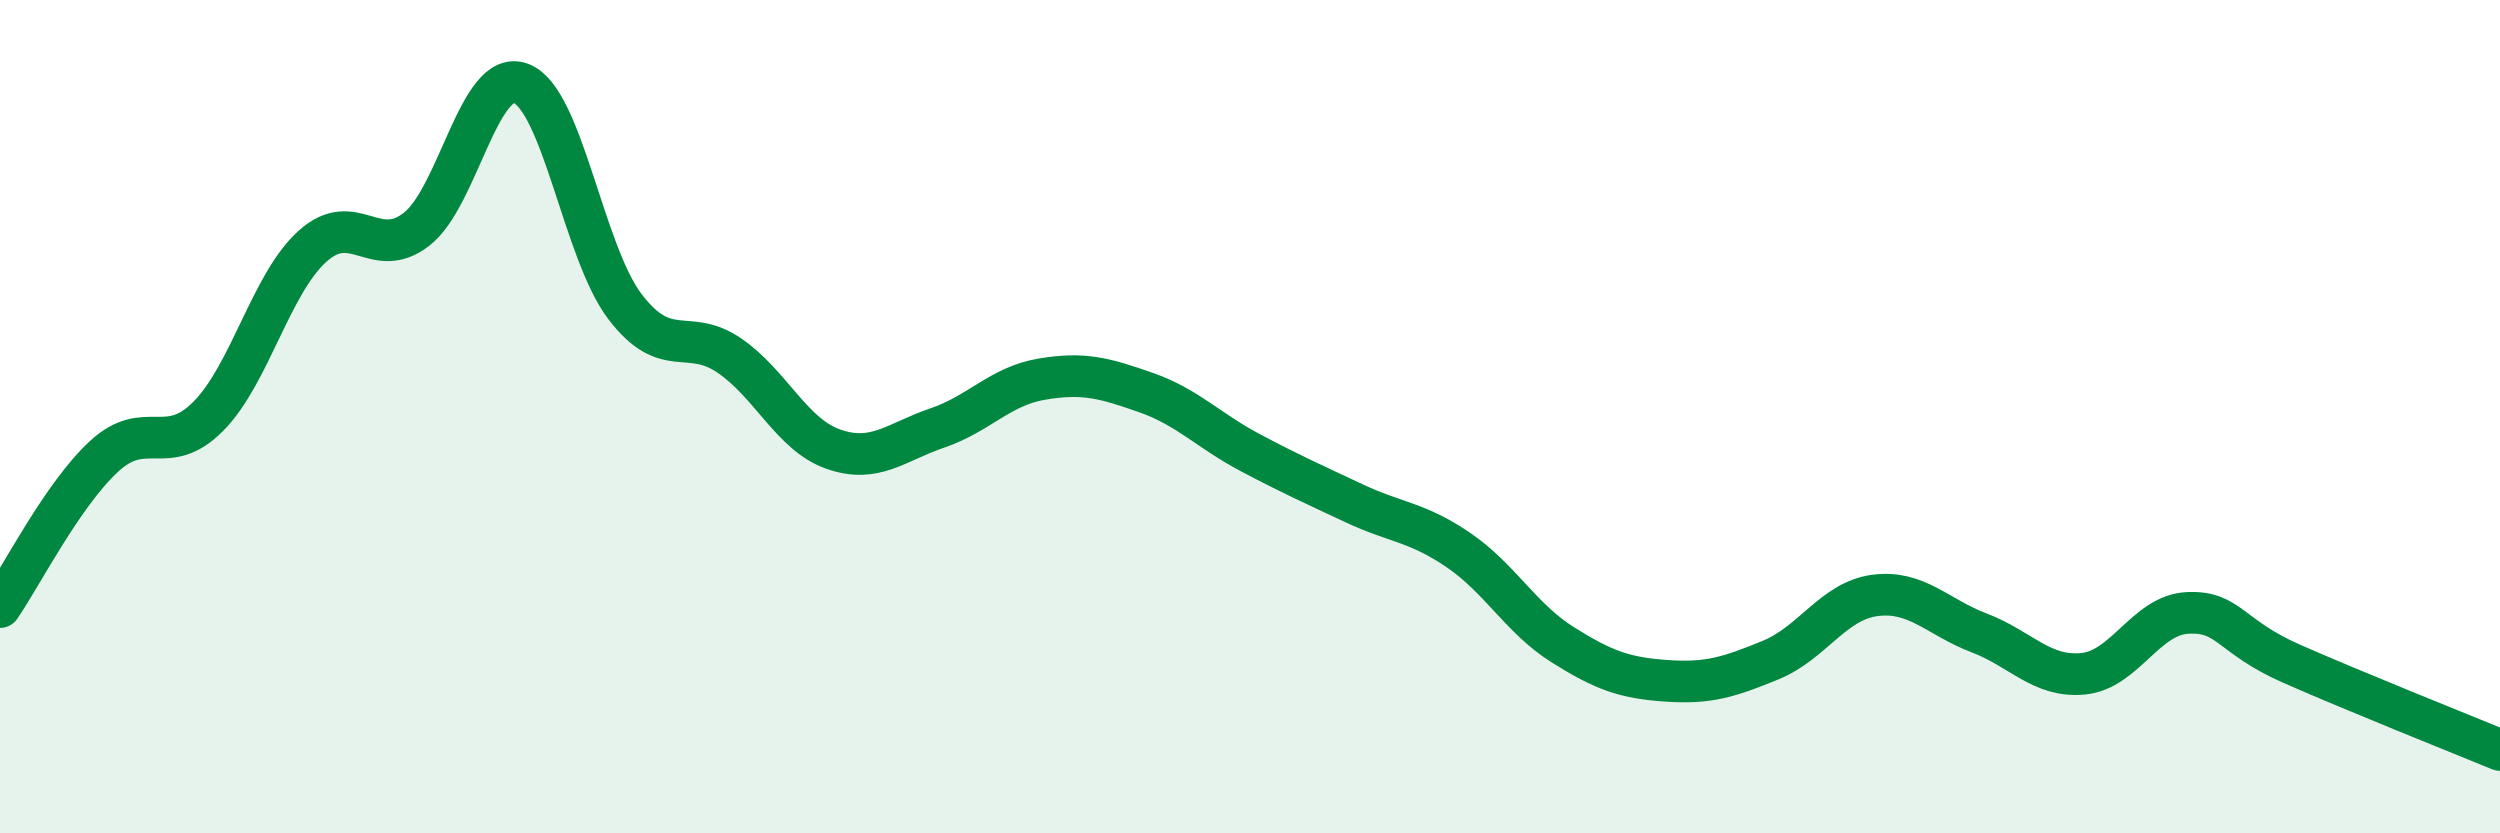
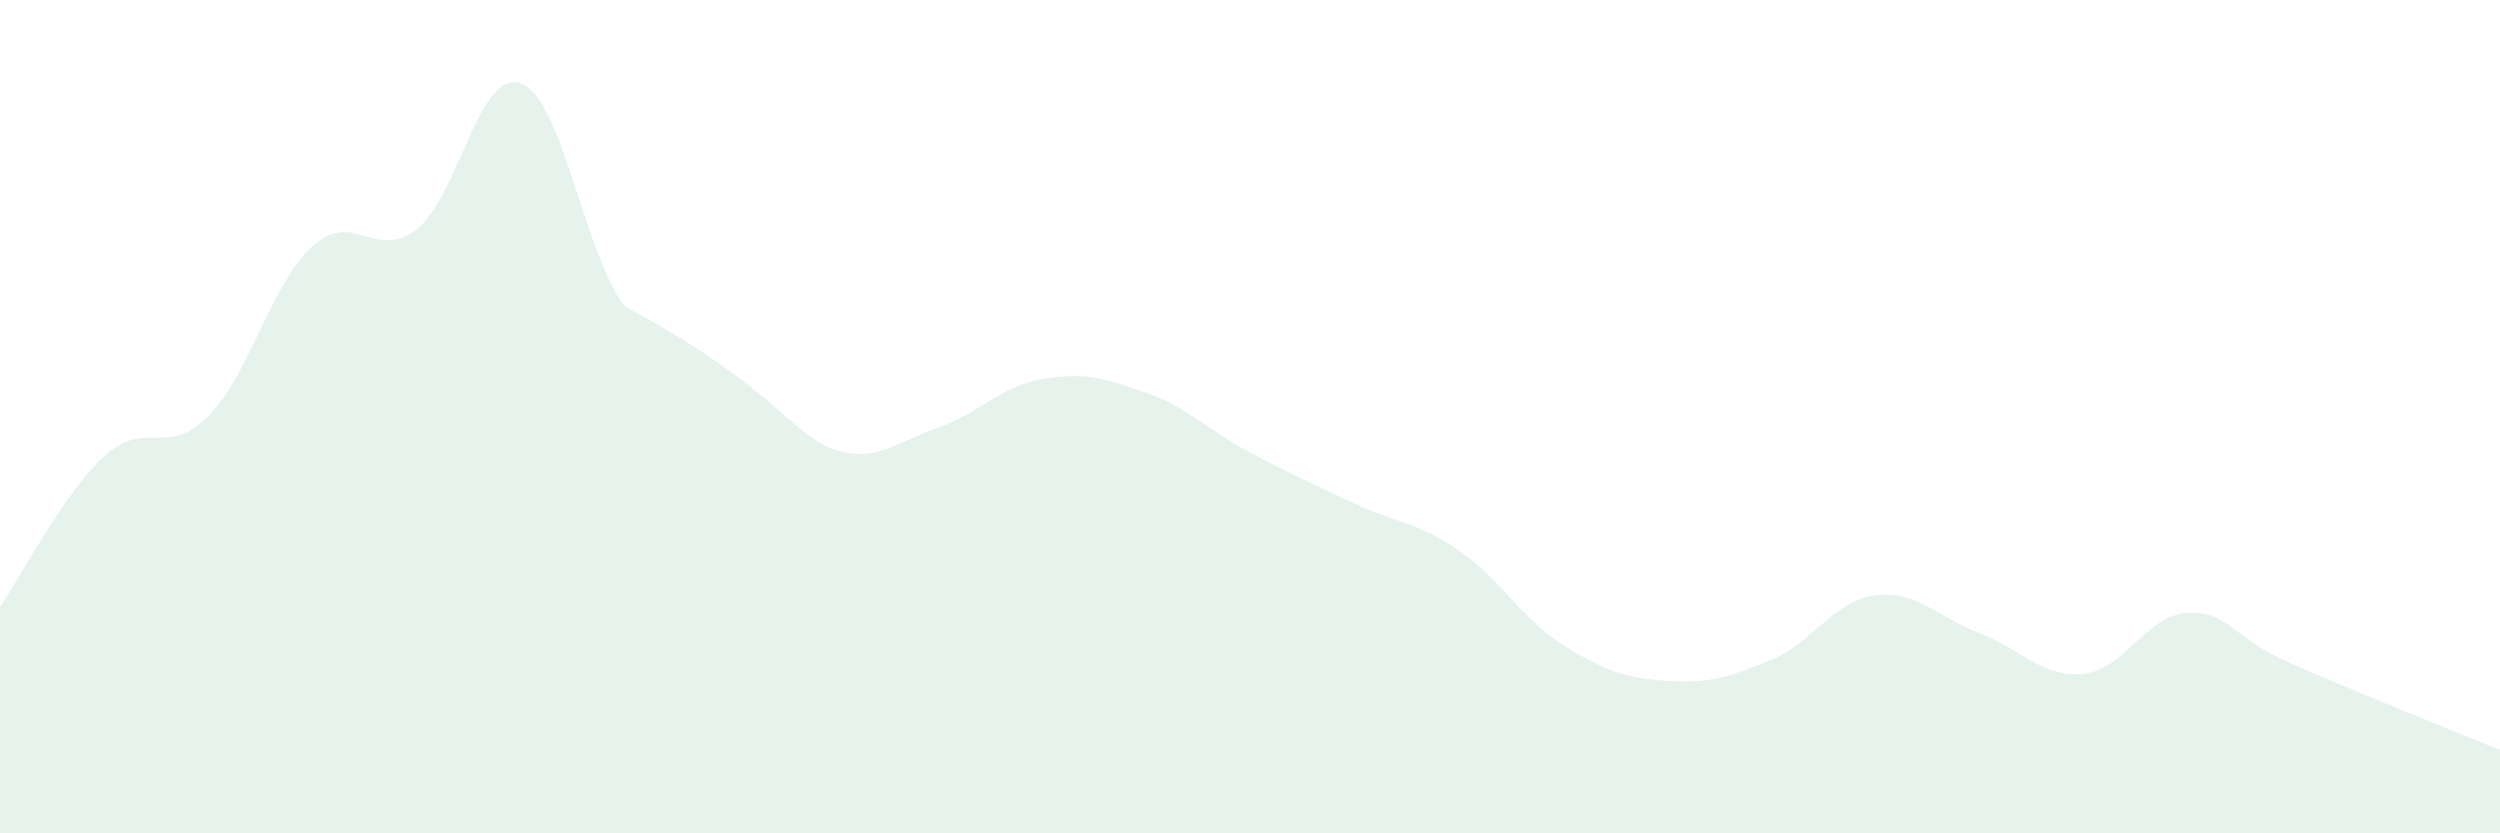
<svg xmlns="http://www.w3.org/2000/svg" width="60" height="20" viewBox="0 0 60 20">
-   <path d="M 0,14.57 C 0.5,13.85 1.5,11.87 2.5,10.95 C 3.5,10.03 4,11 5,9.99 C 6,8.98 6.5,6.81 7.5,5.91 C 8.5,5.01 9,6.28 10,5.5 C 11,4.72 11.5,1.63 12.5,2 C 13.5,2.37 14,6.05 15,7.36 C 16,8.67 16.5,7.85 17.5,8.53 C 18.5,9.21 19,10.43 20,10.78 C 21,11.13 21.5,10.61 22.5,10.27 C 23.5,9.93 24,9.27 25,9.1 C 26,8.93 26.5,9.07 27.5,9.42 C 28.5,9.77 29,10.33 30,10.86 C 31,11.39 31.5,11.61 32.5,12.08 C 33.5,12.55 34,12.52 35,13.2 C 36,13.88 36.5,14.84 37.5,15.47 C 38.5,16.1 39,16.27 40,16.34 C 41,16.41 41.5,16.25 42.5,15.84 C 43.5,15.43 44,14.42 45,14.29 C 46,14.16 46.5,14.81 47.5,15.19 C 48.5,15.57 49,16.27 50,16.17 C 51,16.07 51.5,14.76 52.5,14.71 C 53.5,14.66 53.5,15.27 55,15.93 C 56.5,16.59 59,17.59 60,18L60 20L0 20Z" fill="#008740" opacity="0.1" stroke-linecap="round" stroke-linejoin="round" />
-   <path d="M 0,14.57 C 0.5,13.85 1.5,11.87 2.5,10.95 C 3.5,10.03 4,11 5,9.99 C 6,8.98 6.5,6.81 7.5,5.91 C 8.5,5.01 9,6.28 10,5.5 C 11,4.72 11.5,1.63 12.5,2 C 13.5,2.37 14,6.05 15,7.36 C 16,8.67 16.5,7.85 17.5,8.53 C 18.5,9.21 19,10.43 20,10.78 C 21,11.13 21.5,10.61 22.5,10.27 C 23.5,9.93 24,9.27 25,9.1 C 26,8.93 26.5,9.07 27.5,9.42 C 28.5,9.77 29,10.33 30,10.86 C 31,11.39 31.5,11.61 32.5,12.08 C 33.5,12.55 34,12.52 35,13.2 C 36,13.88 36.5,14.84 37.5,15.47 C 38.5,16.1 39,16.27 40,16.34 C 41,16.41 41.5,16.25 42.5,15.84 C 43.5,15.43 44,14.42 45,14.29 C 46,14.16 46.5,14.81 47.5,15.19 C 48.5,15.57 49,16.27 50,16.17 C 51,16.07 51.5,14.76 52.5,14.71 C 53.5,14.66 53.5,15.27 55,15.93 C 56.5,16.59 59,17.59 60,18" stroke="#008740" stroke-width="1" fill="none" stroke-linecap="round" stroke-linejoin="round" />
+   <path d="M 0,14.57 C 0.5,13.85 1.5,11.87 2.5,10.95 C 3.5,10.03 4,11 5,9.99 C 6,8.98 6.5,6.81 7.5,5.91 C 8.5,5.01 9,6.28 10,5.5 C 11,4.72 11.5,1.63 12.5,2 C 13.5,2.37 14,6.05 15,7.36 C 18.5,9.21 19,10.43 20,10.78 C 21,11.13 21.5,10.61 22.5,10.27 C 23.5,9.93 24,9.27 25,9.1 C 26,8.93 26.5,9.07 27.5,9.42 C 28.5,9.77 29,10.33 30,10.86 C 31,11.39 31.5,11.61 32.5,12.08 C 33.5,12.55 34,12.52 35,13.2 C 36,13.88 36.5,14.84 37.5,15.47 C 38.5,16.1 39,16.27 40,16.34 C 41,16.41 41.5,16.25 42.5,15.84 C 43.5,15.43 44,14.42 45,14.29 C 46,14.16 46.5,14.81 47.5,15.19 C 48.5,15.57 49,16.27 50,16.17 C 51,16.07 51.5,14.76 52.5,14.71 C 53.5,14.66 53.5,15.27 55,15.93 C 56.5,16.59 59,17.59 60,18L60 20L0 20Z" fill="#008740" opacity="0.1" stroke-linecap="round" stroke-linejoin="round" />
</svg>